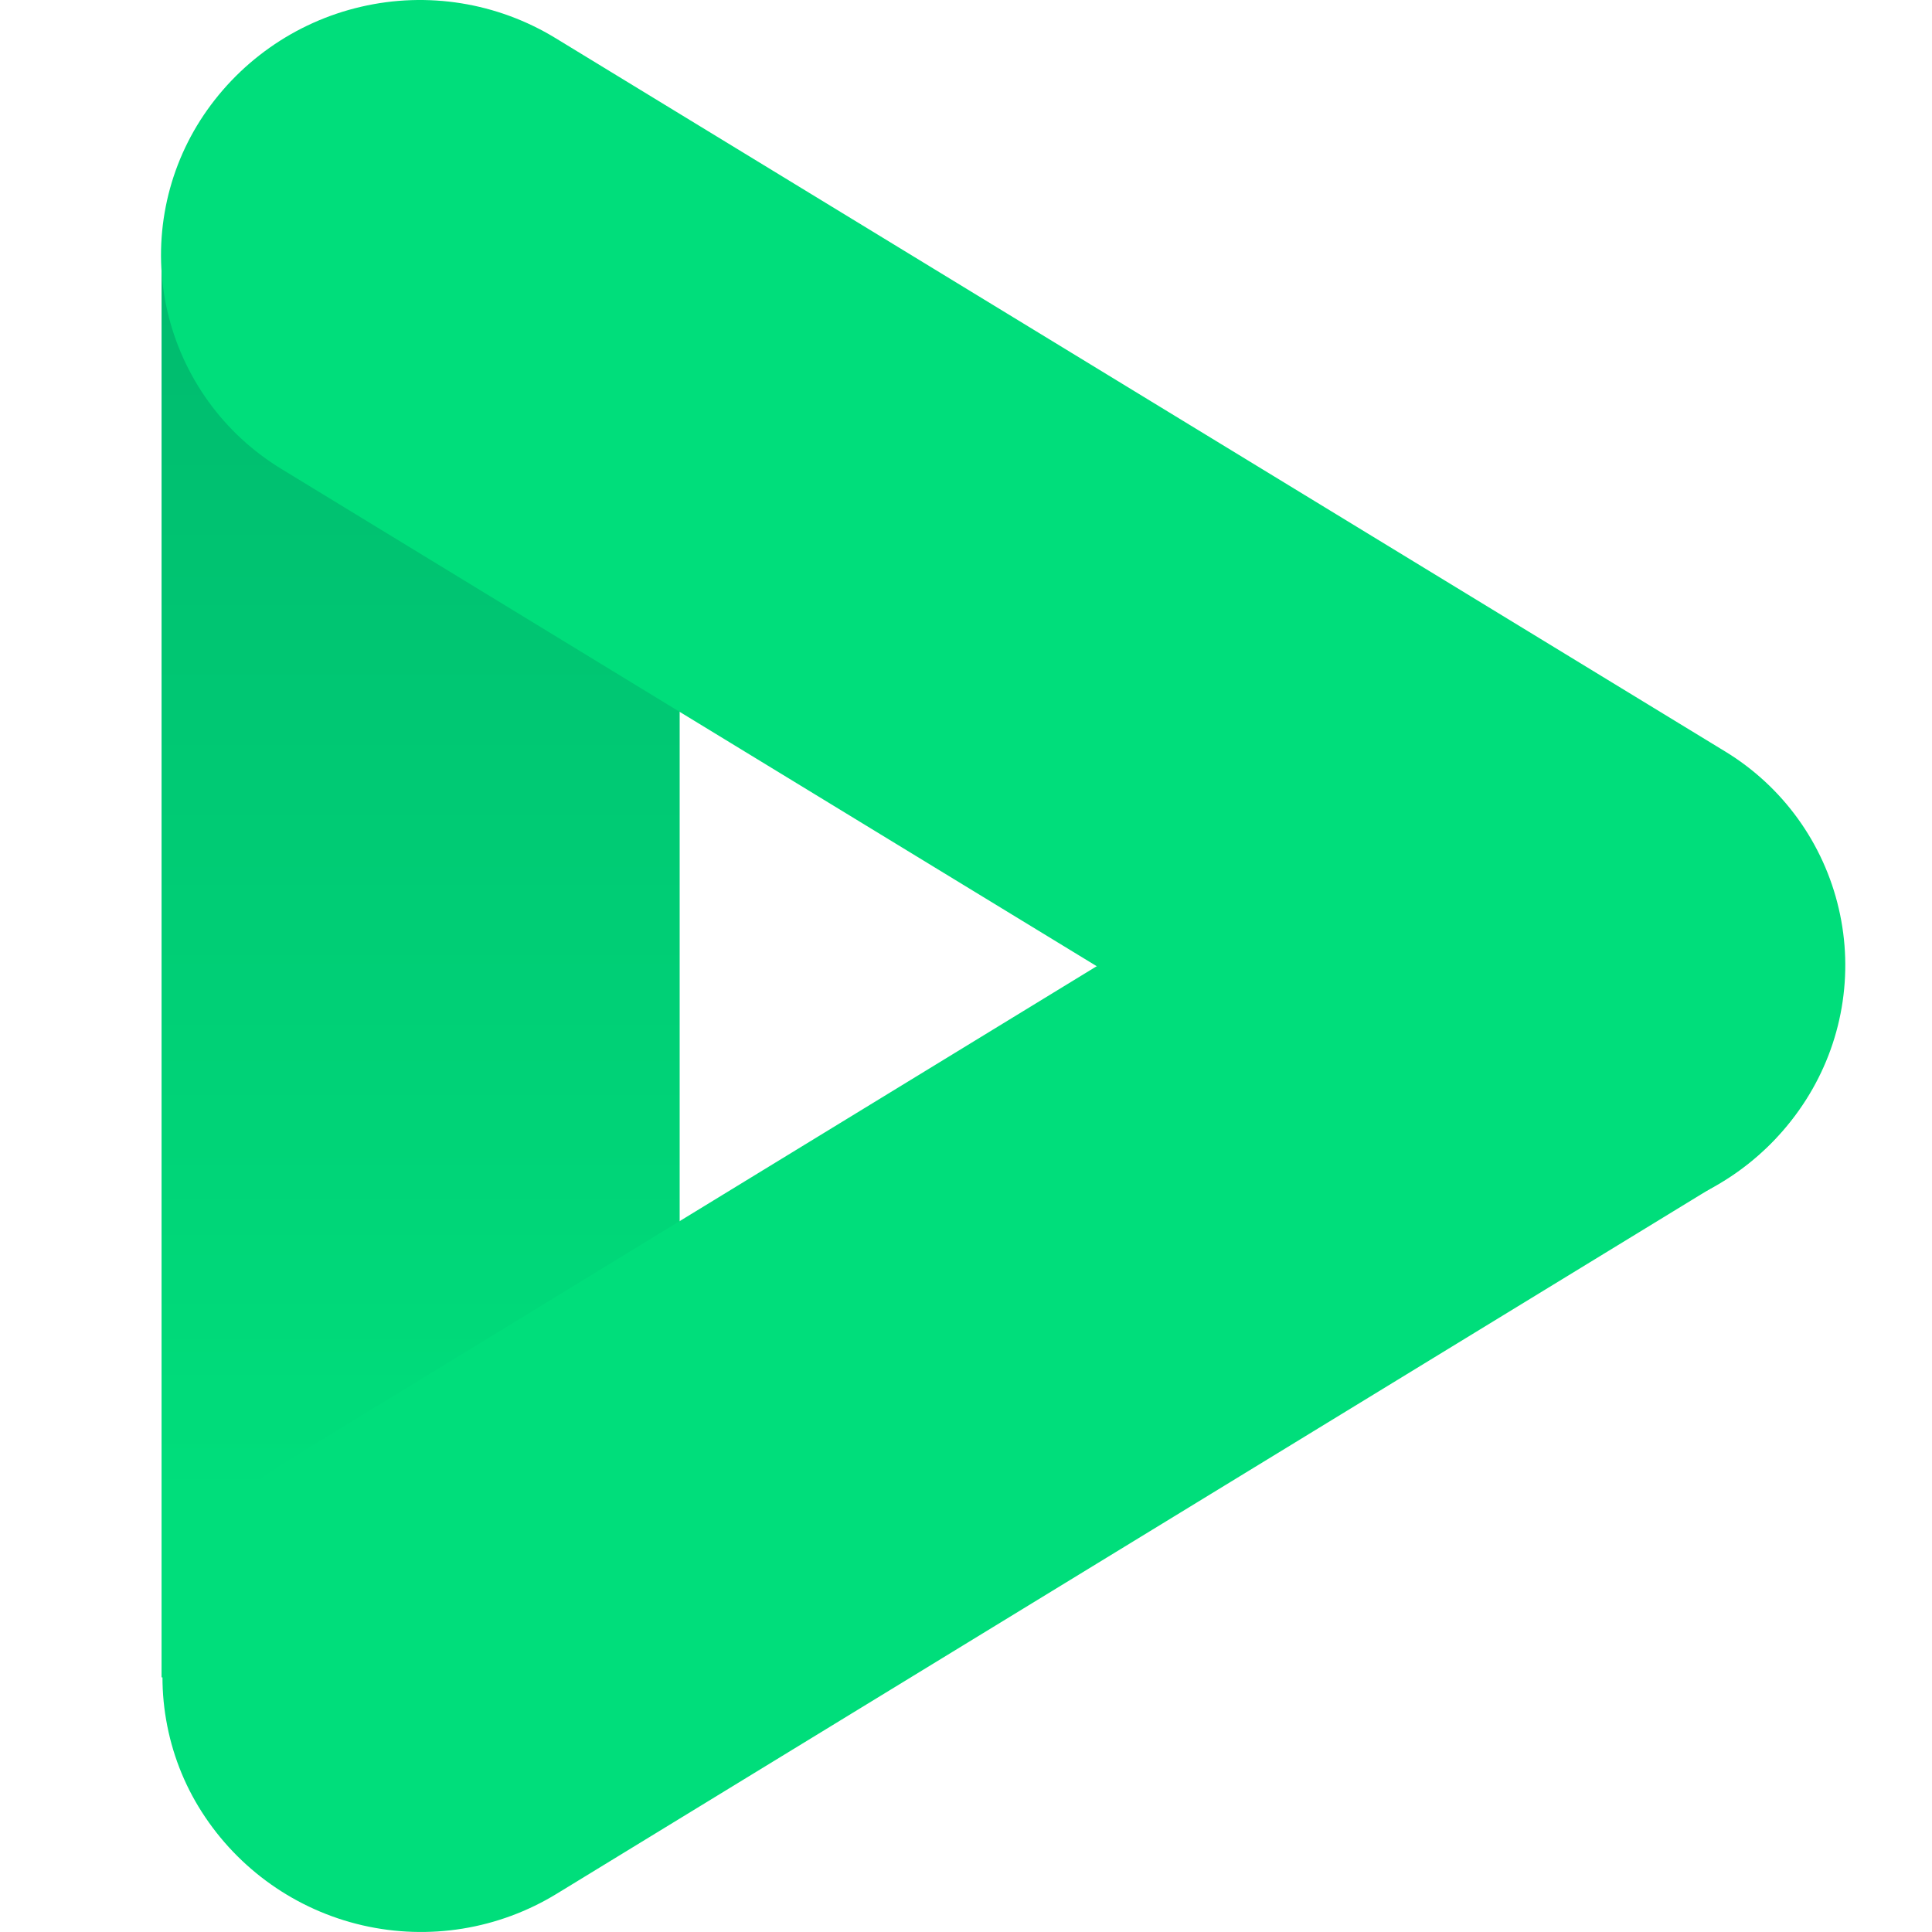
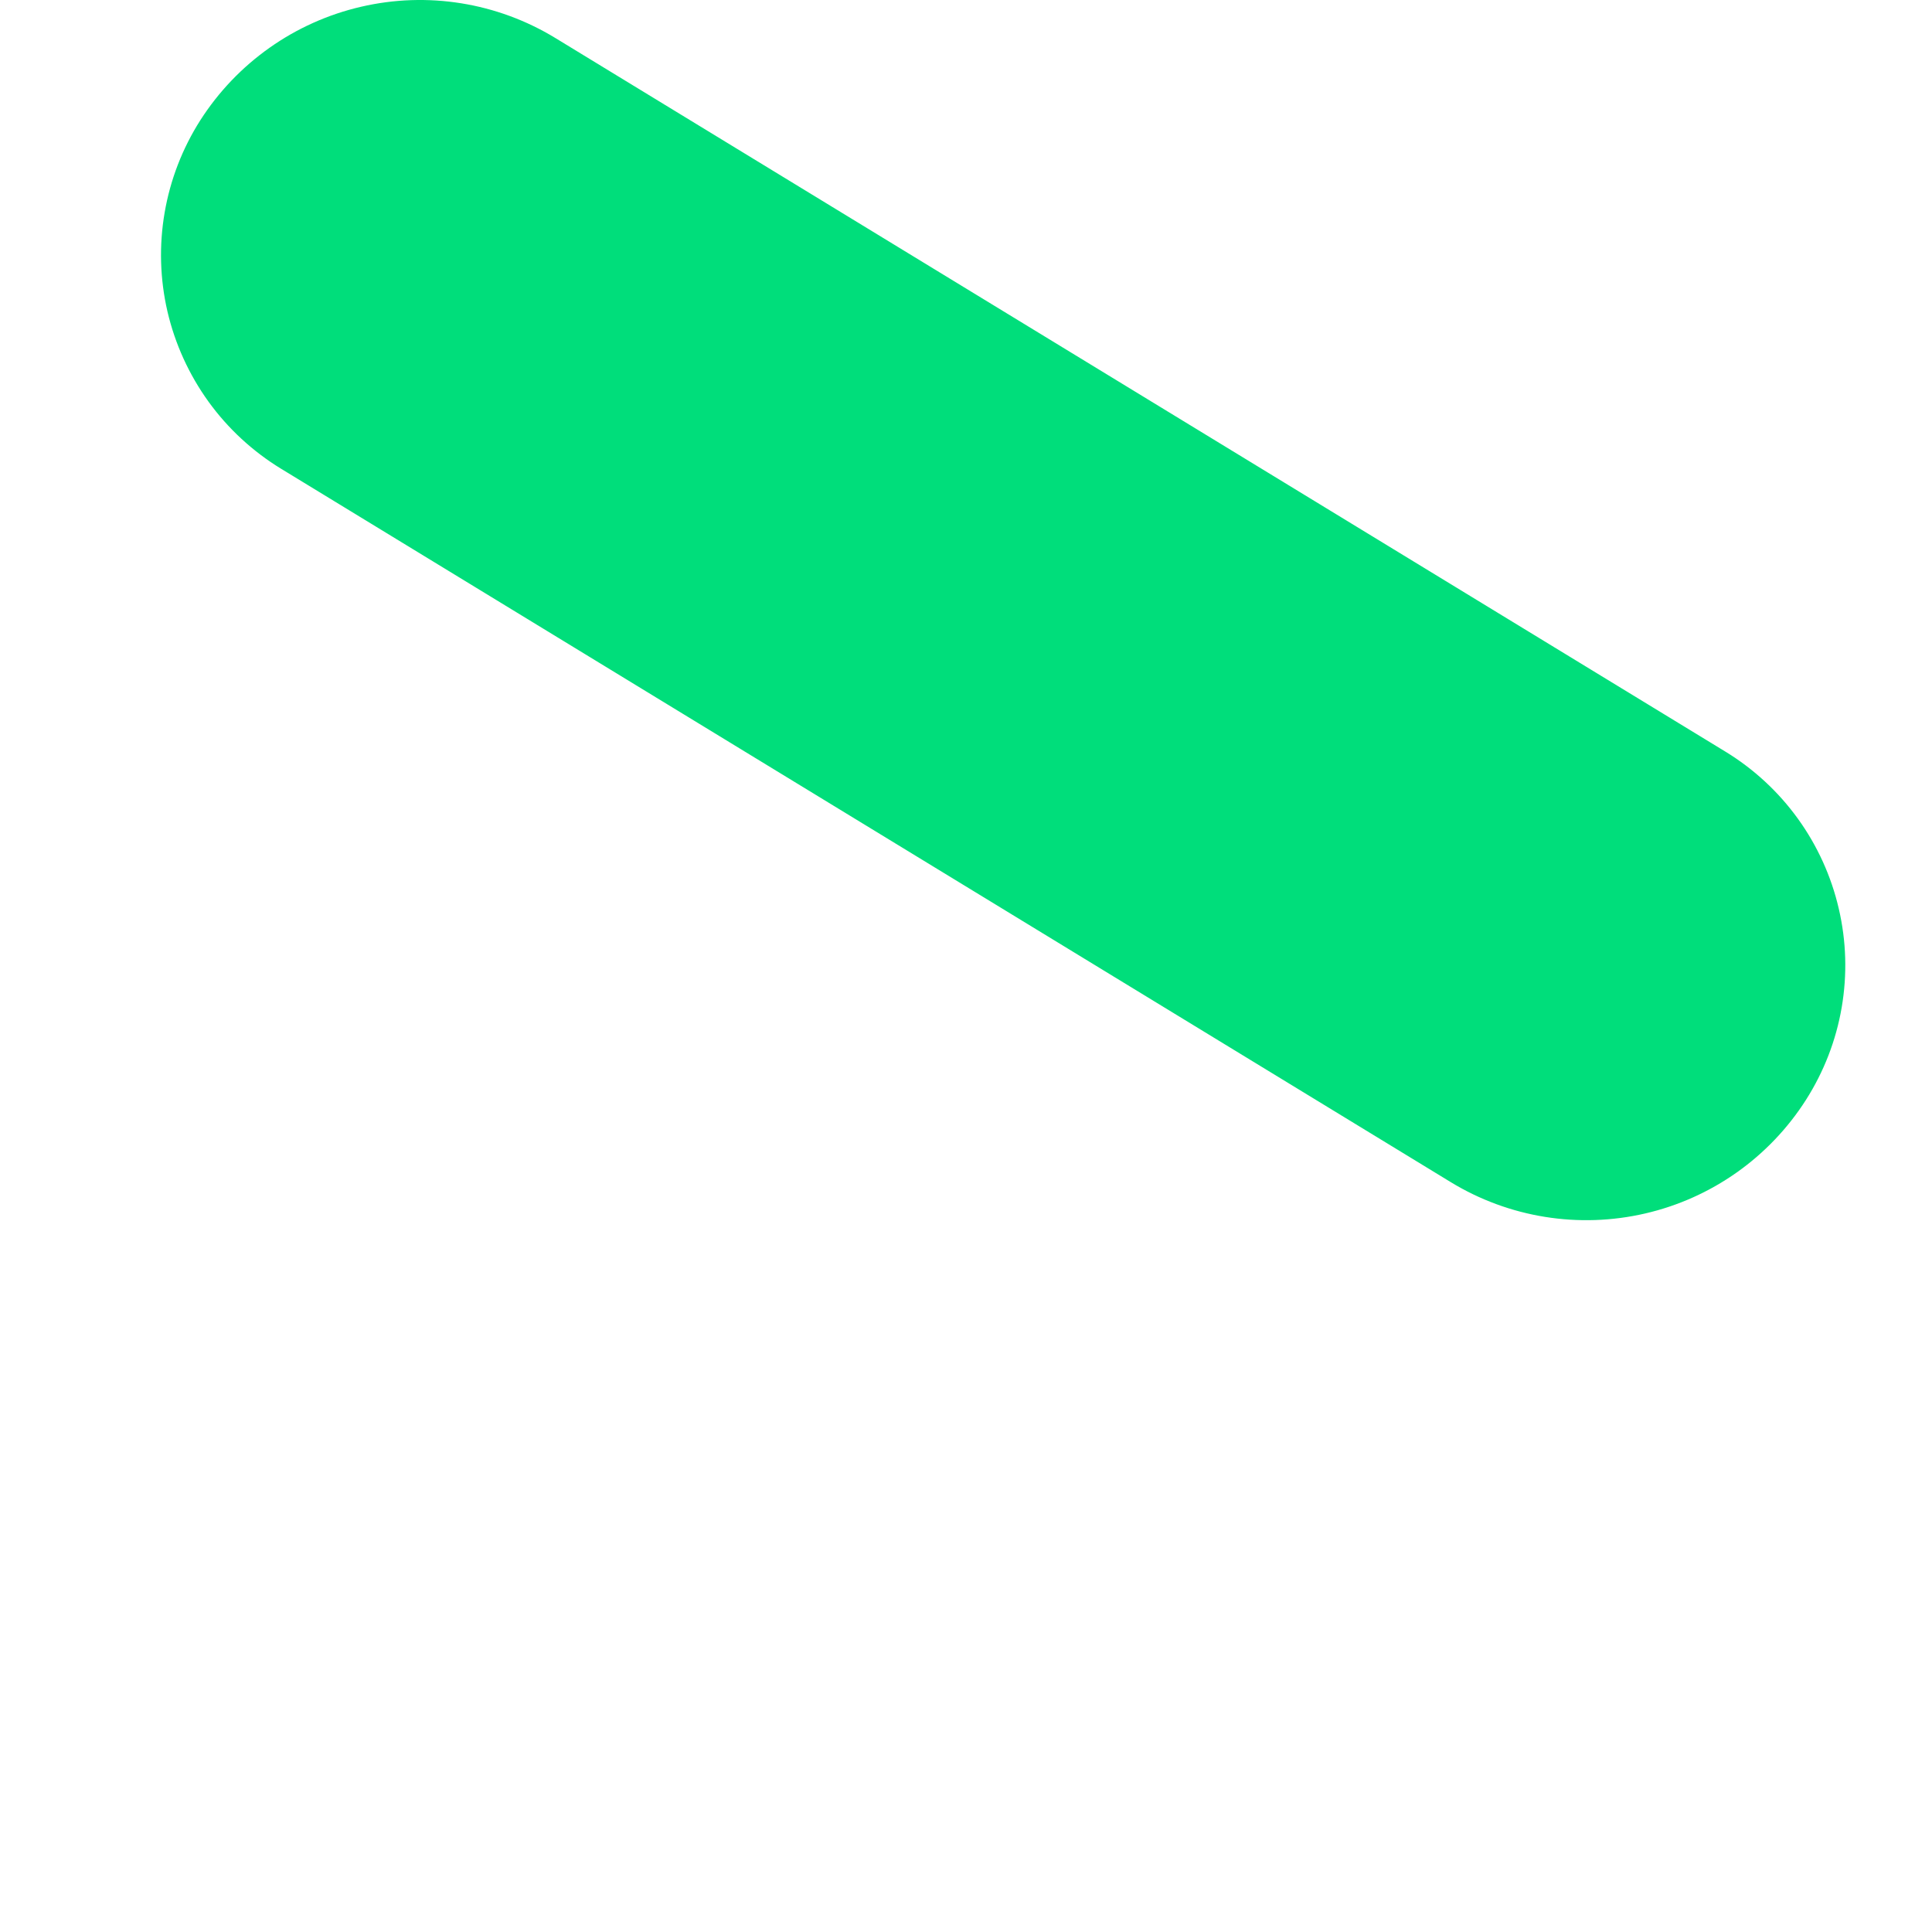
<svg xmlns="http://www.w3.org/2000/svg" width="24" height="24" viewBox="0 0 24 24" fill="none">
-   <path d="M2.007 3.261H8.443V20.837H2.007V3.261Z" fill="url(#paint0_linear_639_1624)" />
-   <path d="M22.409 10.344C22.632 10.692 22.782 11.081 22.853 11.488C22.923 11.895 22.911 12.312 22.819 12.714C22.726 13.116 22.553 13.496 22.312 13.831C22.07 14.166 21.765 14.45 21.412 14.665L6.914 23.526C6.192 23.967 5.327 24.107 4.503 23.917C3.679 23.727 2.962 23.221 2.507 22.509C2.284 22.161 2.134 21.772 2.064 21.365C1.993 20.958 2.005 20.541 2.098 20.139C2.191 19.737 2.363 19.357 2.604 19.022C2.846 18.687 3.152 18.403 3.504 18.188L18.003 9.326C18.724 8.885 19.59 8.745 20.414 8.935C21.238 9.126 21.954 9.631 22.409 10.344V10.344Z" fill="#00DE7B" />
+   <path d="M2.007 3.261V20.837H2.007V3.261Z" fill="url(#paint0_linear_639_1624)" />
  <path d="M2.487 1.496C2.943 0.782 3.66 0.275 4.485 0.084C5.31 -0.108 6.177 0.032 6.9 0.473L21.432 9.336C21.785 9.551 22.092 9.835 22.334 10.17C22.576 10.505 22.749 10.886 22.842 11.288C22.936 11.691 22.948 12.108 22.878 12.516C22.808 12.924 22.657 13.313 22.435 13.662C21.98 14.376 21.263 14.883 20.438 15.074C19.613 15.265 18.745 15.126 18.022 14.685L3.49 5.822C3.137 5.606 2.831 5.323 2.589 4.988C2.347 4.652 2.174 4.272 2.08 3.869C1.987 3.467 1.975 3.049 2.045 2.642C2.115 2.234 2.265 1.845 2.487 1.496V1.496Z" fill="#00DE7B" />
  <defs>
    <linearGradient id="paint0_linear_639_1624" x1="5.225" y1="18.594" x2="5.225" y2="2.956" gradientUnits="userSpaceOnUse">
      <stop stop-color="#00DE7B" />
      <stop offset="1" stop-color="#00BA6E" />
    </linearGradient>
  </defs>
</svg>